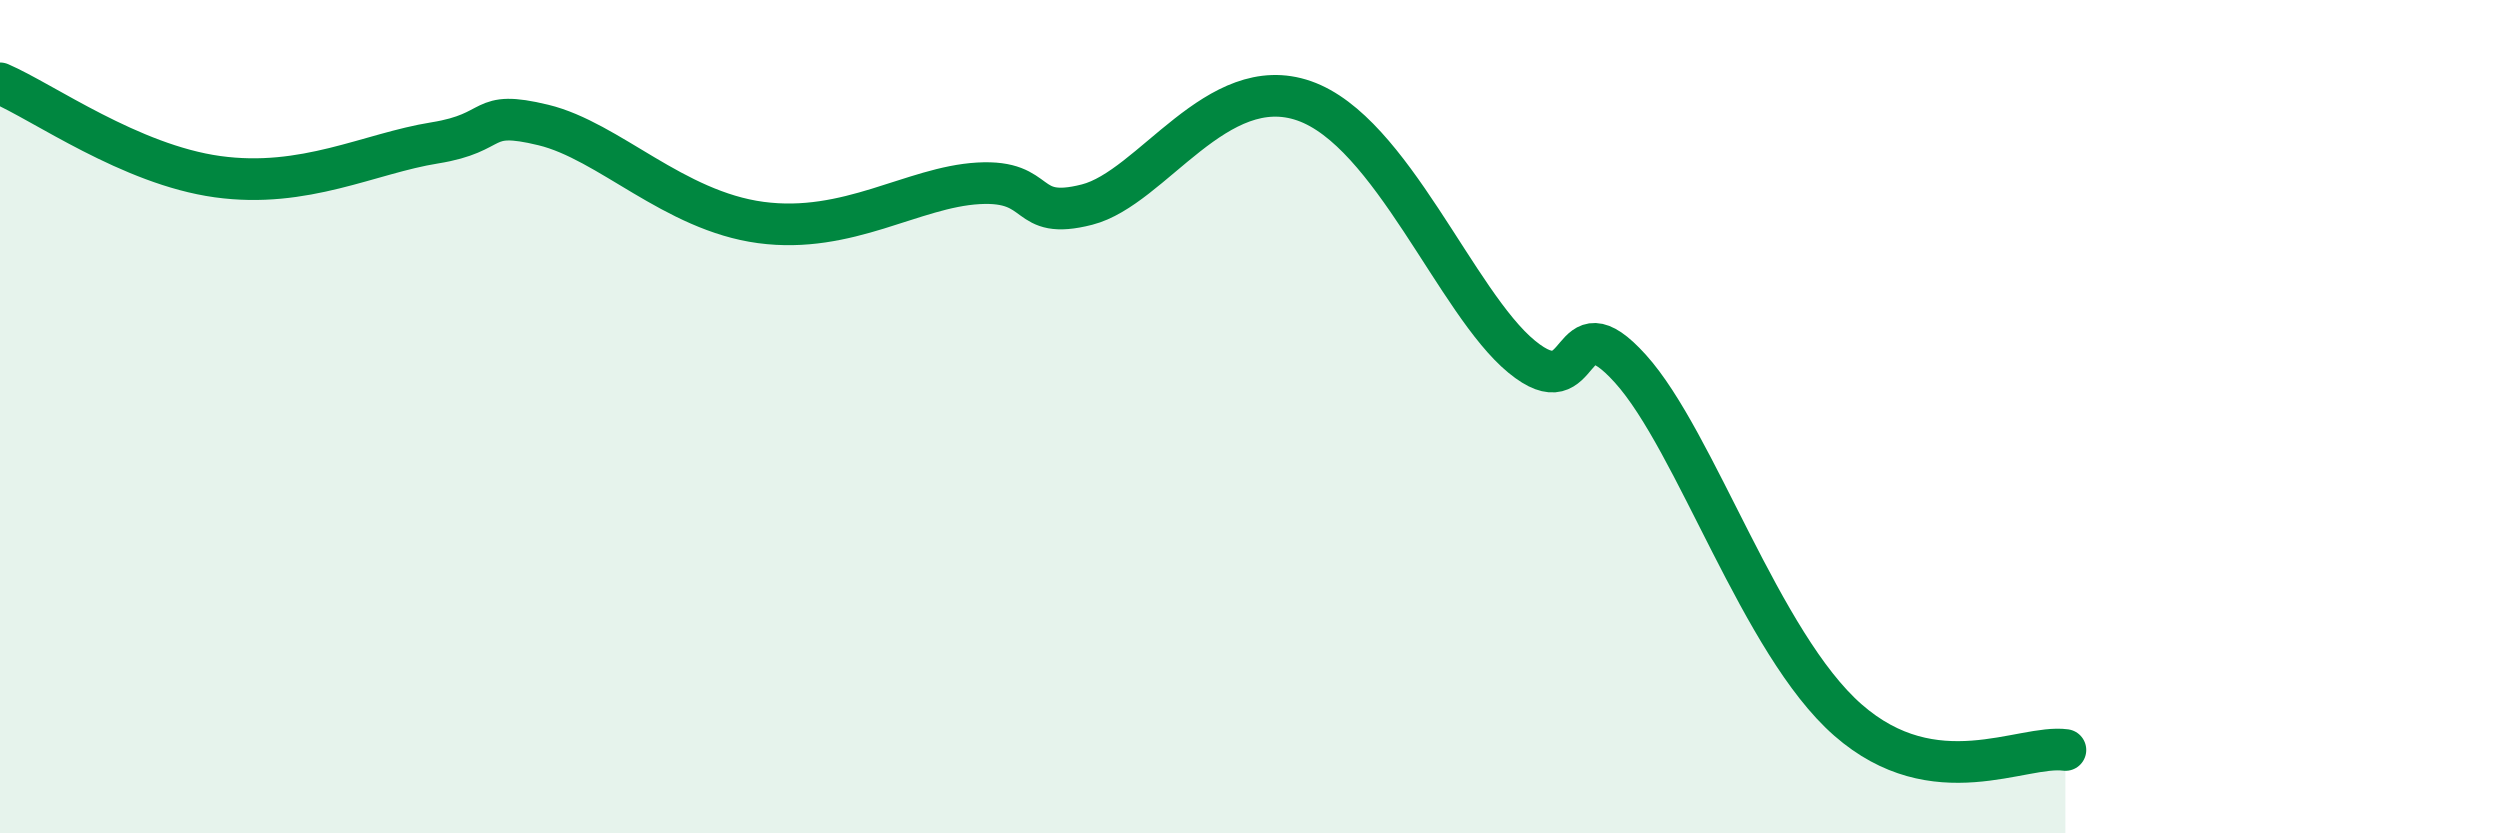
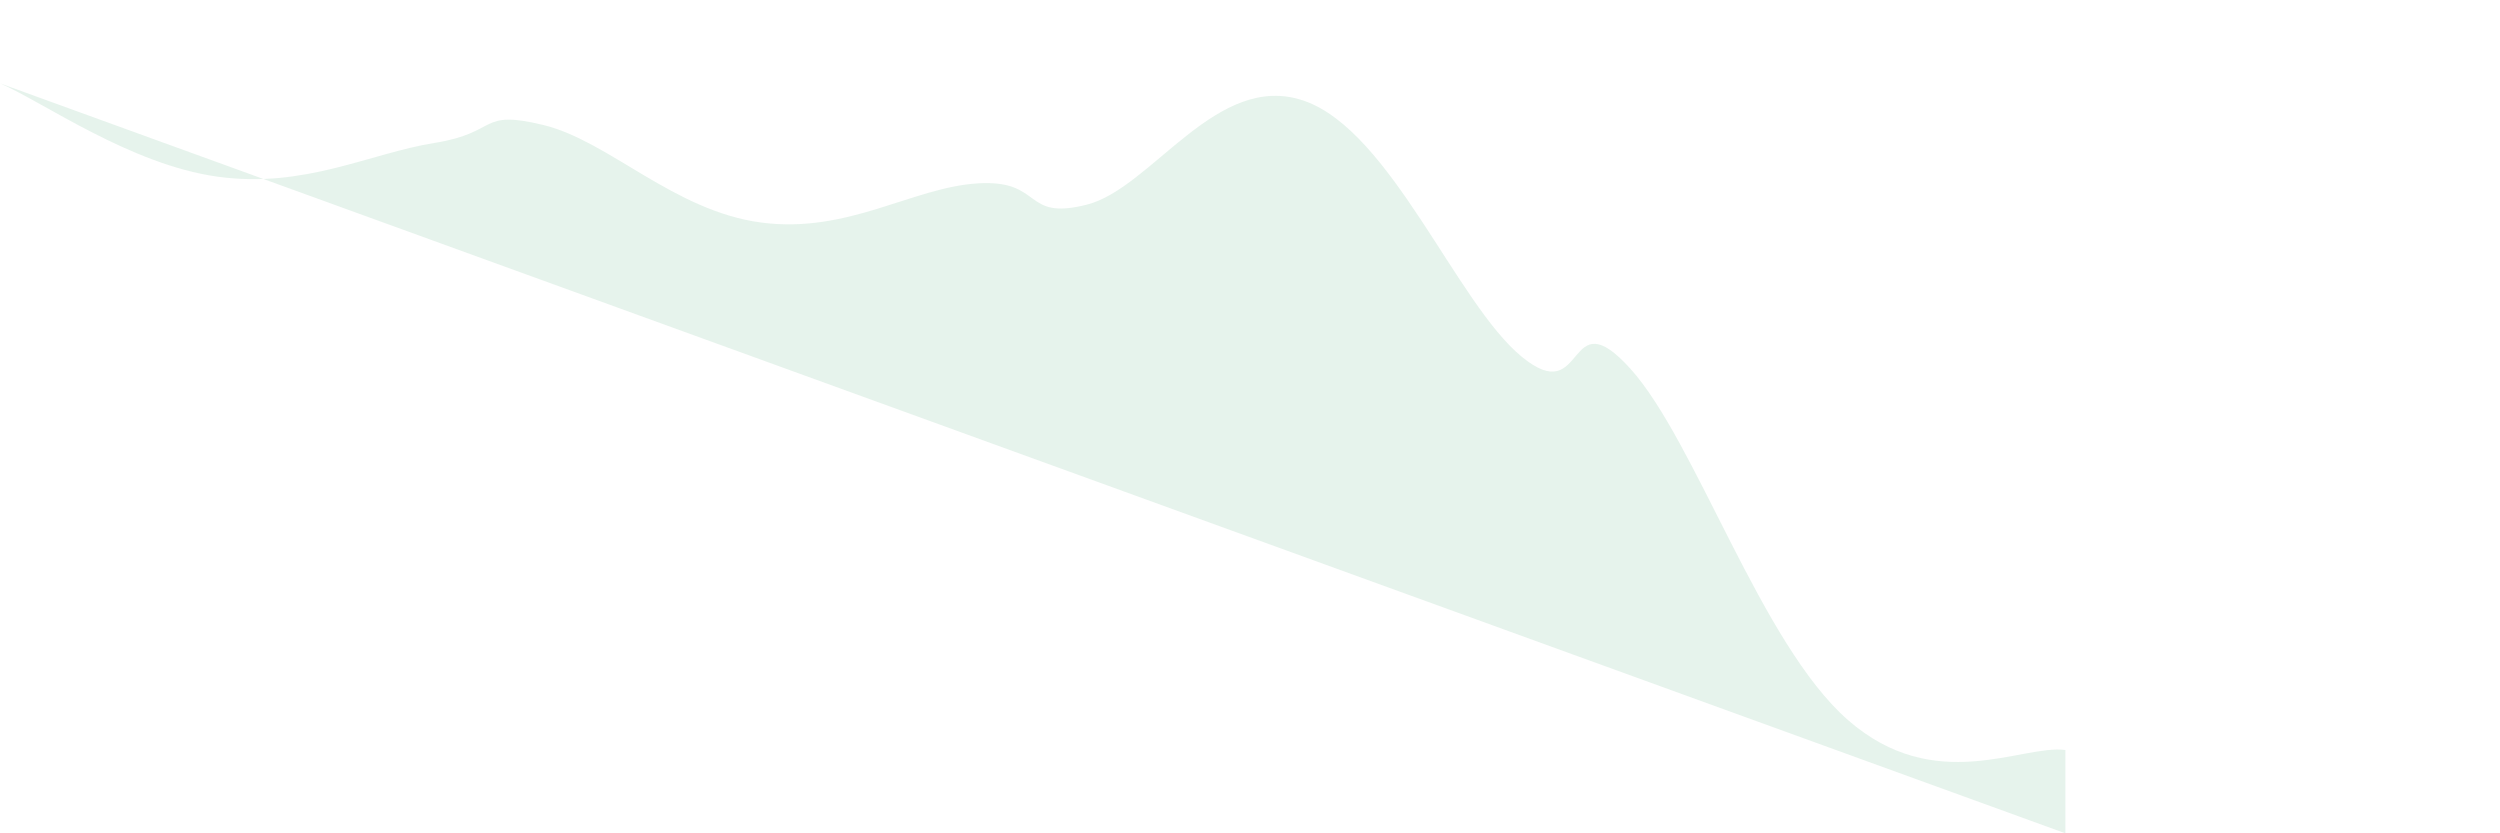
<svg xmlns="http://www.w3.org/2000/svg" width="60" height="20" viewBox="0 0 60 20">
-   <path d="M 0,2 C 1.04,2.45 3.13,3.95 5.22,4.24 C 7.31,4.53 8.87,3.68 10.43,3.43 C 11.99,3.18 11.47,2.62 13.04,3 C 14.61,3.38 16.17,5.06 18.26,5.34 C 20.35,5.62 21.91,4.49 23.48,4.4 C 25.05,4.31 24.53,5.31 26.09,4.91 C 27.65,4.51 29.21,1.69 31.3,2.42 C 33.39,3.15 34.95,7.27 36.52,8.56 C 38.09,9.85 37.56,7.11 39.13,8.85 C 40.7,10.59 42.26,15.45 44.35,17.28 C 46.44,19.11 48.53,17.86 49.57,18L49.57 20L0 20Z" fill="#008740" opacity="0.1" stroke-linecap="round" stroke-linejoin="round" />
-   <path d="M 0,2 C 1.04,2.45 3.13,3.95 5.22,4.24 C 7.31,4.53 8.87,3.68 10.43,3.43 C 11.99,3.18 11.47,2.62 13.04,3 C 14.61,3.38 16.17,5.06 18.26,5.34 C 20.35,5.62 21.91,4.49 23.48,4.4 C 25.05,4.31 24.53,5.31 26.09,4.91 C 27.65,4.51 29.21,1.69 31.3,2.42 C 33.39,3.15 34.95,7.27 36.52,8.56 C 38.09,9.85 37.56,7.11 39.13,8.85 C 40.7,10.59 42.26,15.45 44.35,17.28 C 46.44,19.11 48.53,17.86 49.57,18" stroke="#008740" stroke-width="1" fill="none" stroke-linecap="round" stroke-linejoin="round" />
+   <path d="M 0,2 C 1.04,2.45 3.13,3.95 5.22,4.24 C 7.31,4.53 8.87,3.68 10.43,3.43 C 11.99,3.18 11.47,2.62 13.04,3 C 14.61,3.38 16.17,5.06 18.26,5.34 C 20.35,5.62 21.91,4.49 23.48,4.4 C 25.05,4.31 24.53,5.31 26.09,4.91 C 27.65,4.51 29.21,1.69 31.3,2.42 C 33.39,3.15 34.95,7.27 36.52,8.56 C 38.09,9.85 37.56,7.11 39.13,8.85 C 40.7,10.59 42.26,15.45 44.35,17.28 C 46.44,19.11 48.53,17.86 49.57,18L49.57 20Z" fill="#008740" opacity="0.1" stroke-linecap="round" stroke-linejoin="round" />
</svg>